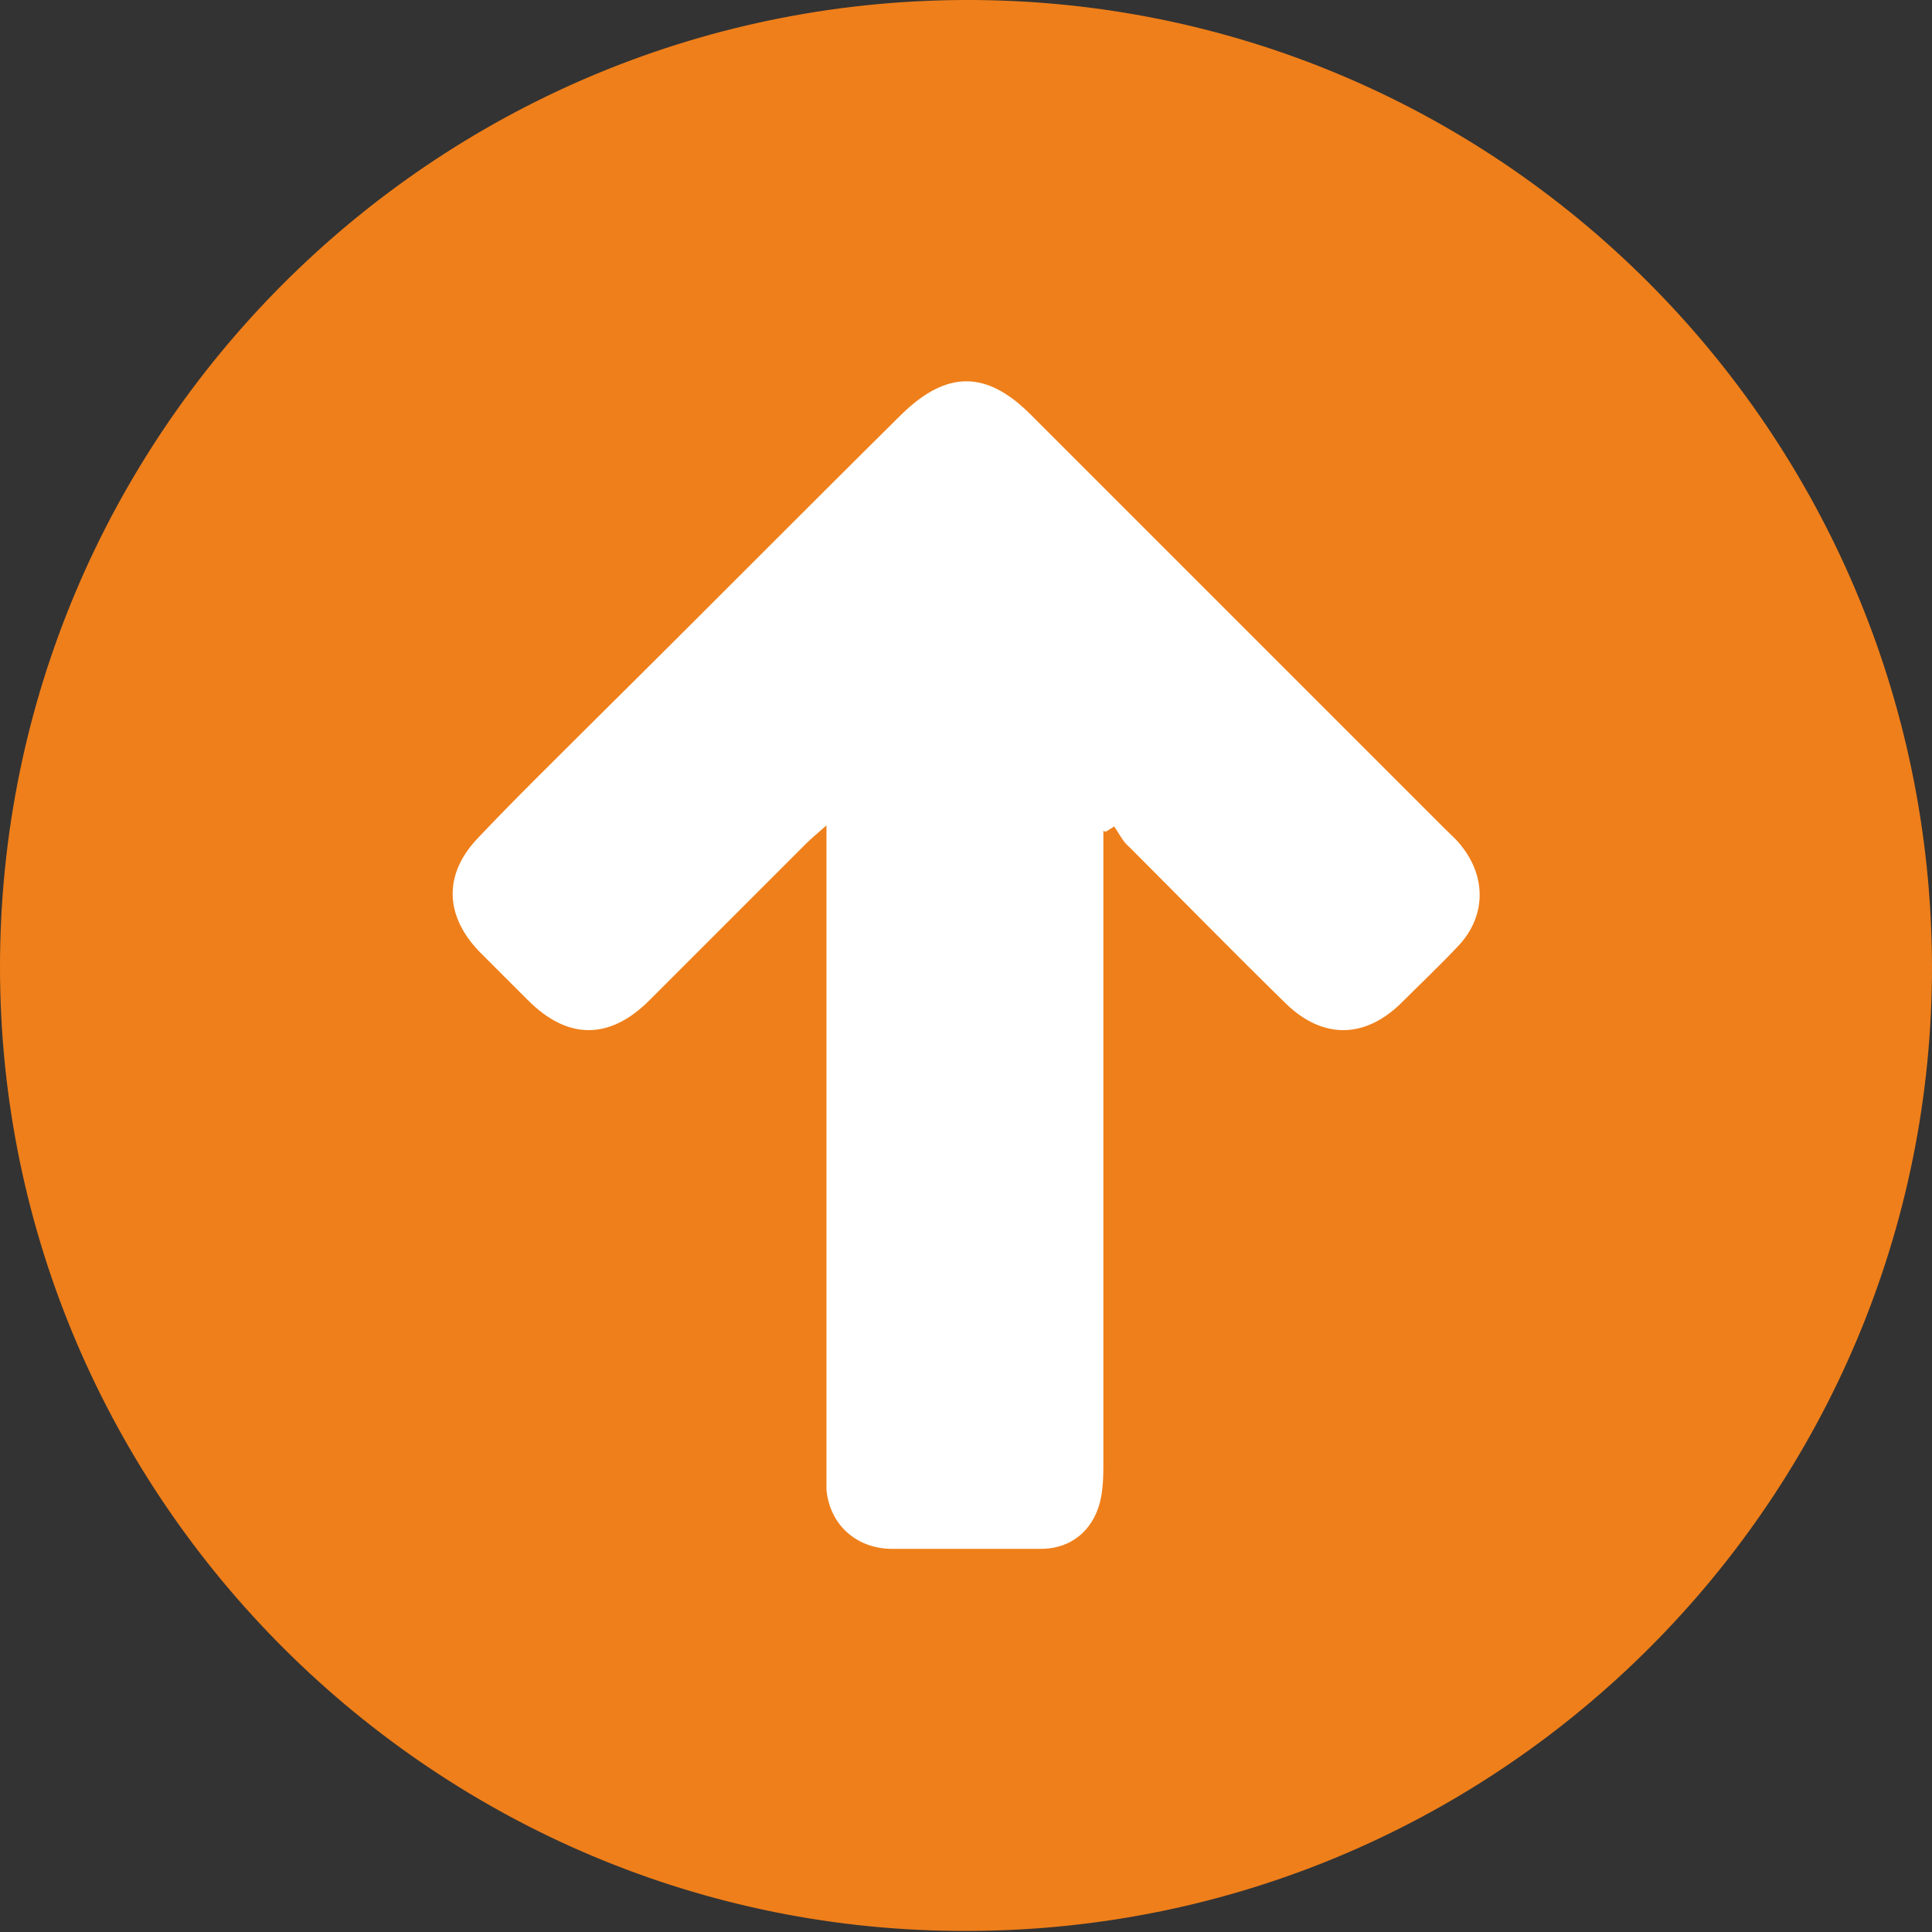
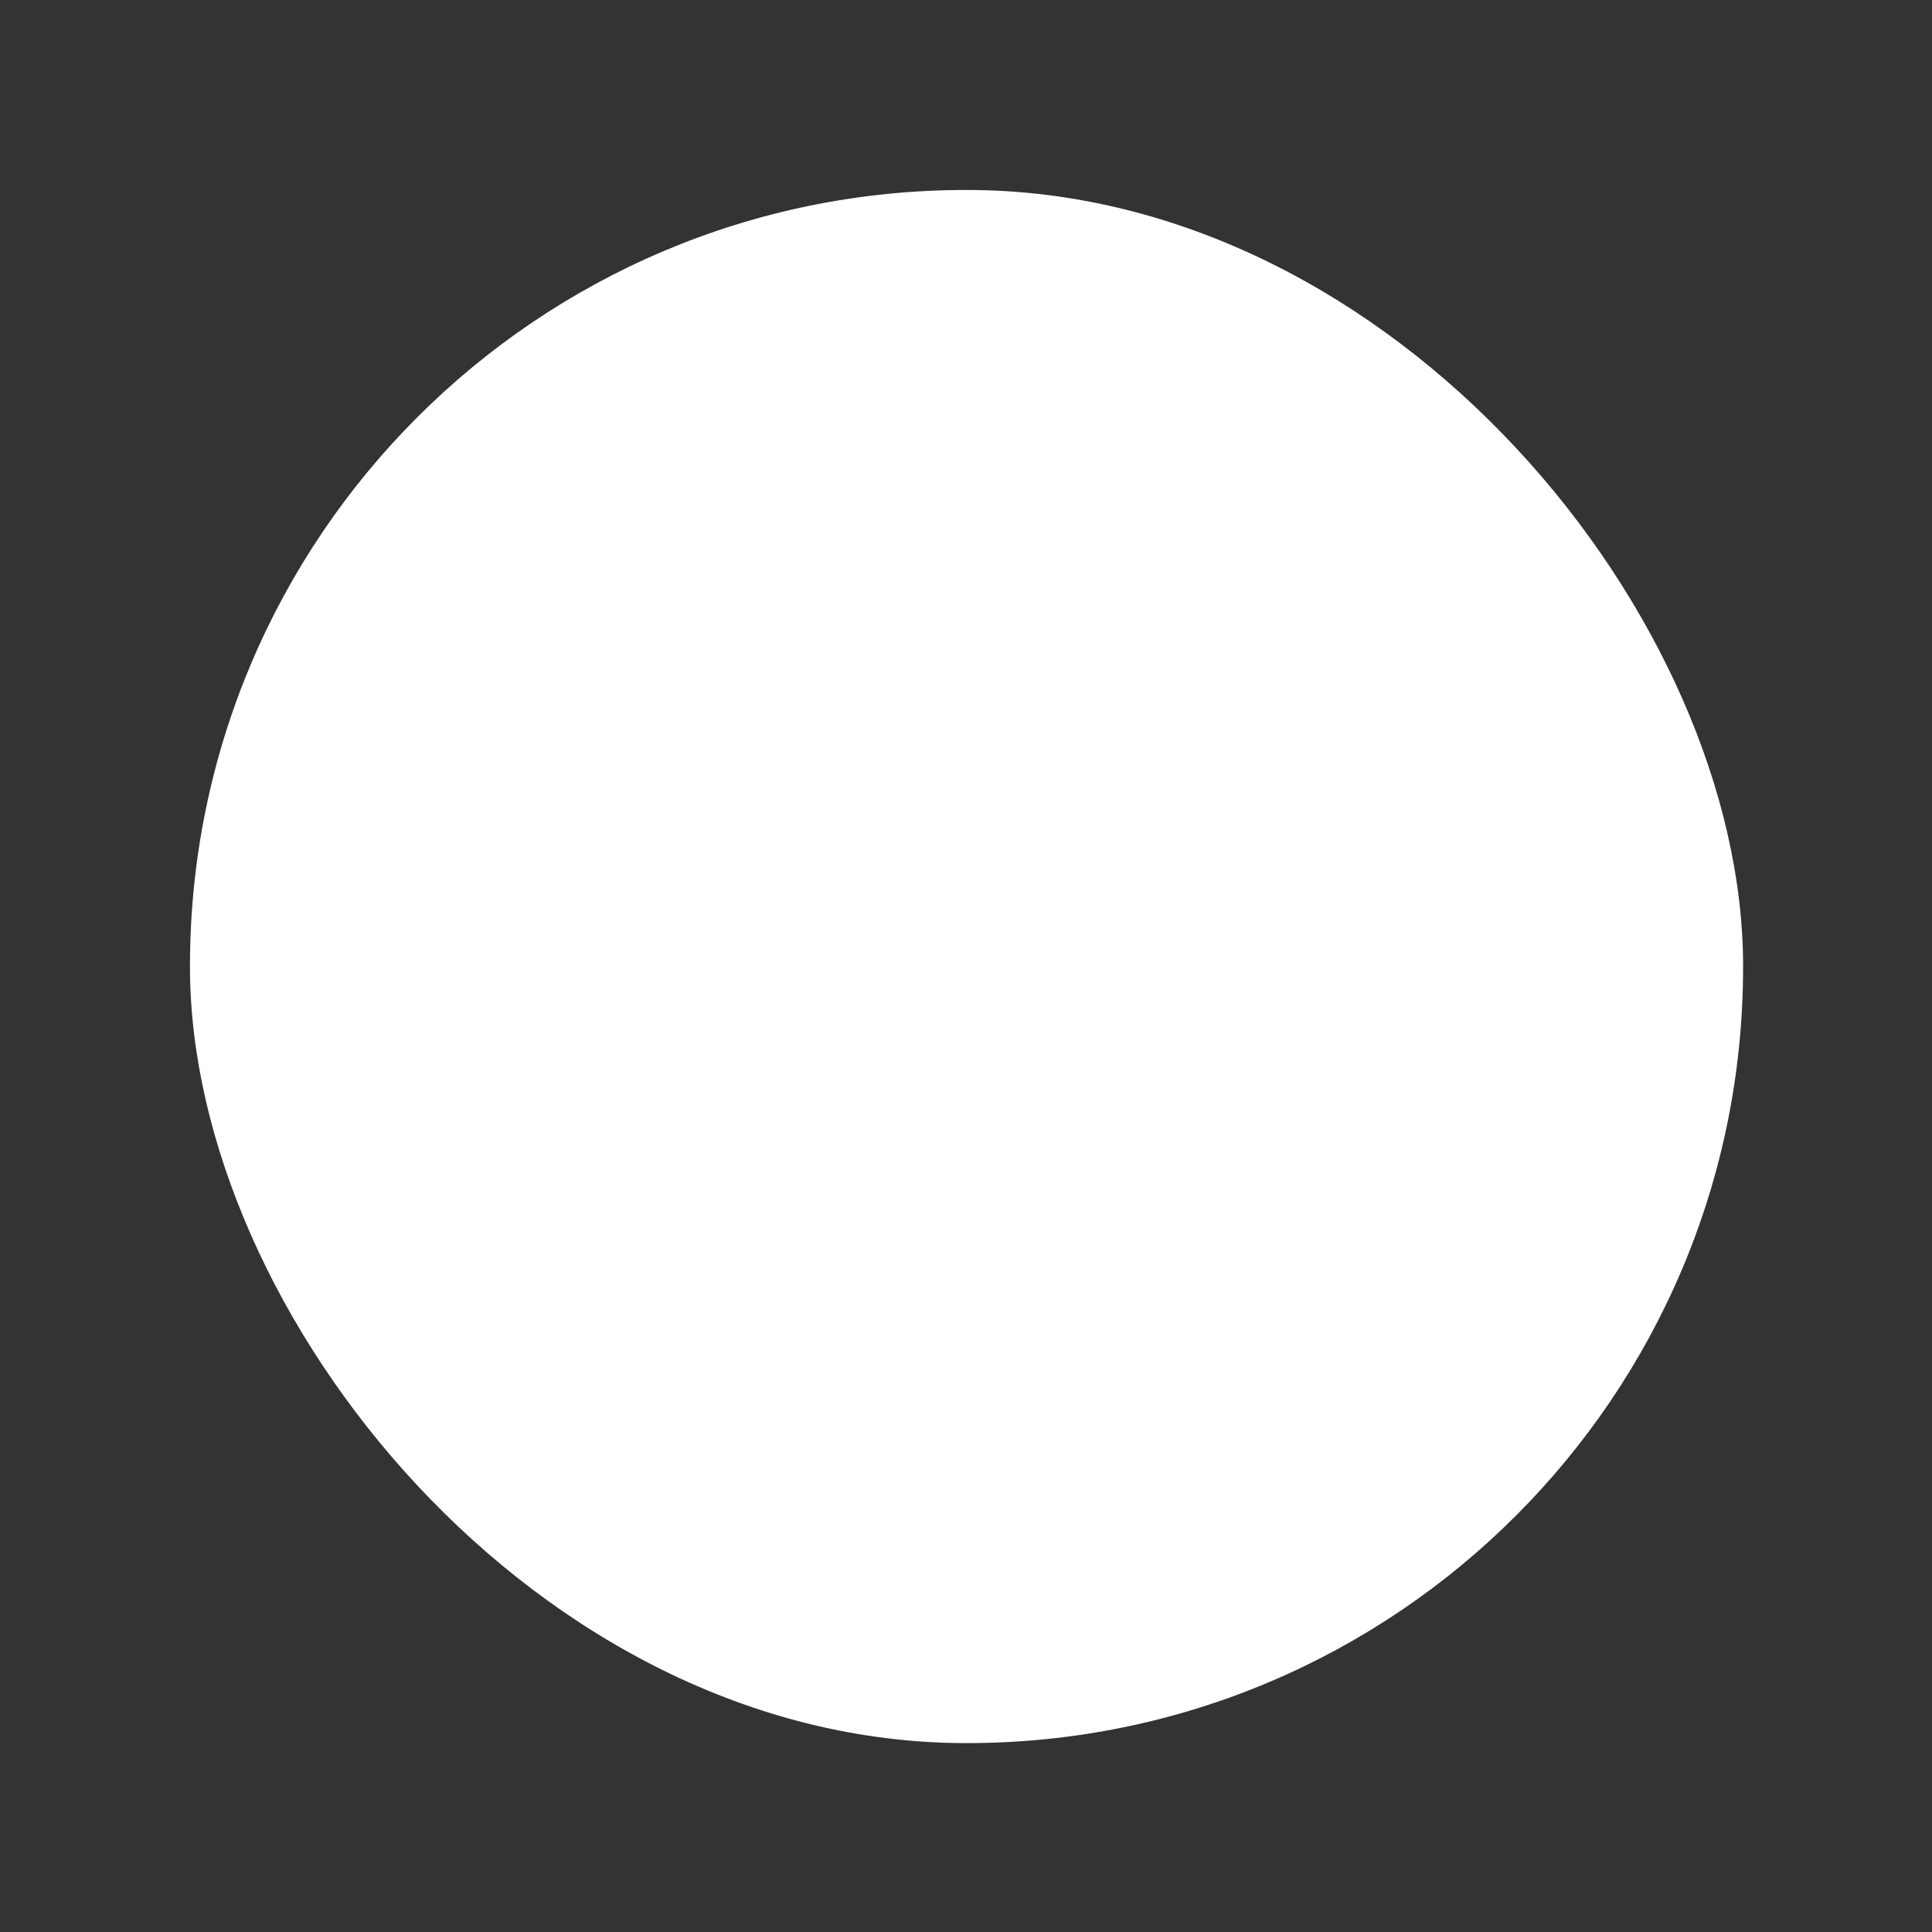
<svg xmlns="http://www.w3.org/2000/svg" id="Layer_1" data-name="Layer 1" viewBox="0 0 18 18">
  <rect x="0" y="0" width="18" height="18" fill="#333333" stroke="none" />
  <defs>
    <style>
      .cls-1 {
        fill: #ef7f1a;
      }

      .cls-1, .cls-2 {
        stroke-width: 0px;
      }

      .cls-2 {
        fill: #fff;
      }
    </style>
  </defs>
  <rect class="cls-2" x="1.77" y="1.77" width="14.47" height="14.47" rx="7.23" ry="7.23" />
-   <path class="cls-1" d="M18,8.99c.01,4.95-4.01,8.99-8.98,9C4.07,18.01,0,13.97,0,9.01,0,4.05,4.02.02,8.98,0c4.97-.02,9,4.01,9.02,8.99ZM10.3,7.75s.05-.03.08-.05c.05.07.08.14.14.19.49.49.97.98,1.46,1.46.34.33.73.33,1.07,0,.18-.18.36-.35.53-.53.26-.27.27-.63.05-.92-.05-.07-.12-.13-.18-.19-1.28-1.28-2.56-2.56-3.85-3.85-.41-.41-.78-.41-1.2,0-.95.94-1.89,1.89-2.84,2.83-.37.37-.74.73-1.1,1.11-.33.34-.32.73.01,1.07.15.15.3.3.45.45.37.37.76.37,1.13,0,.49-.49.98-.98,1.46-1.46.05-.05.1-.09.19-.17v.28c0,1.88,0,3.77,0,5.65,0,.09,0,.18,0,.26.03.32.27.54.59.55.47,0,.94,0,1.41,0,.3,0,.51-.2.56-.49.02-.11.02-.22.02-.33,0-1.87,0-3.74,0-5.61v-.26Z" />
</svg>